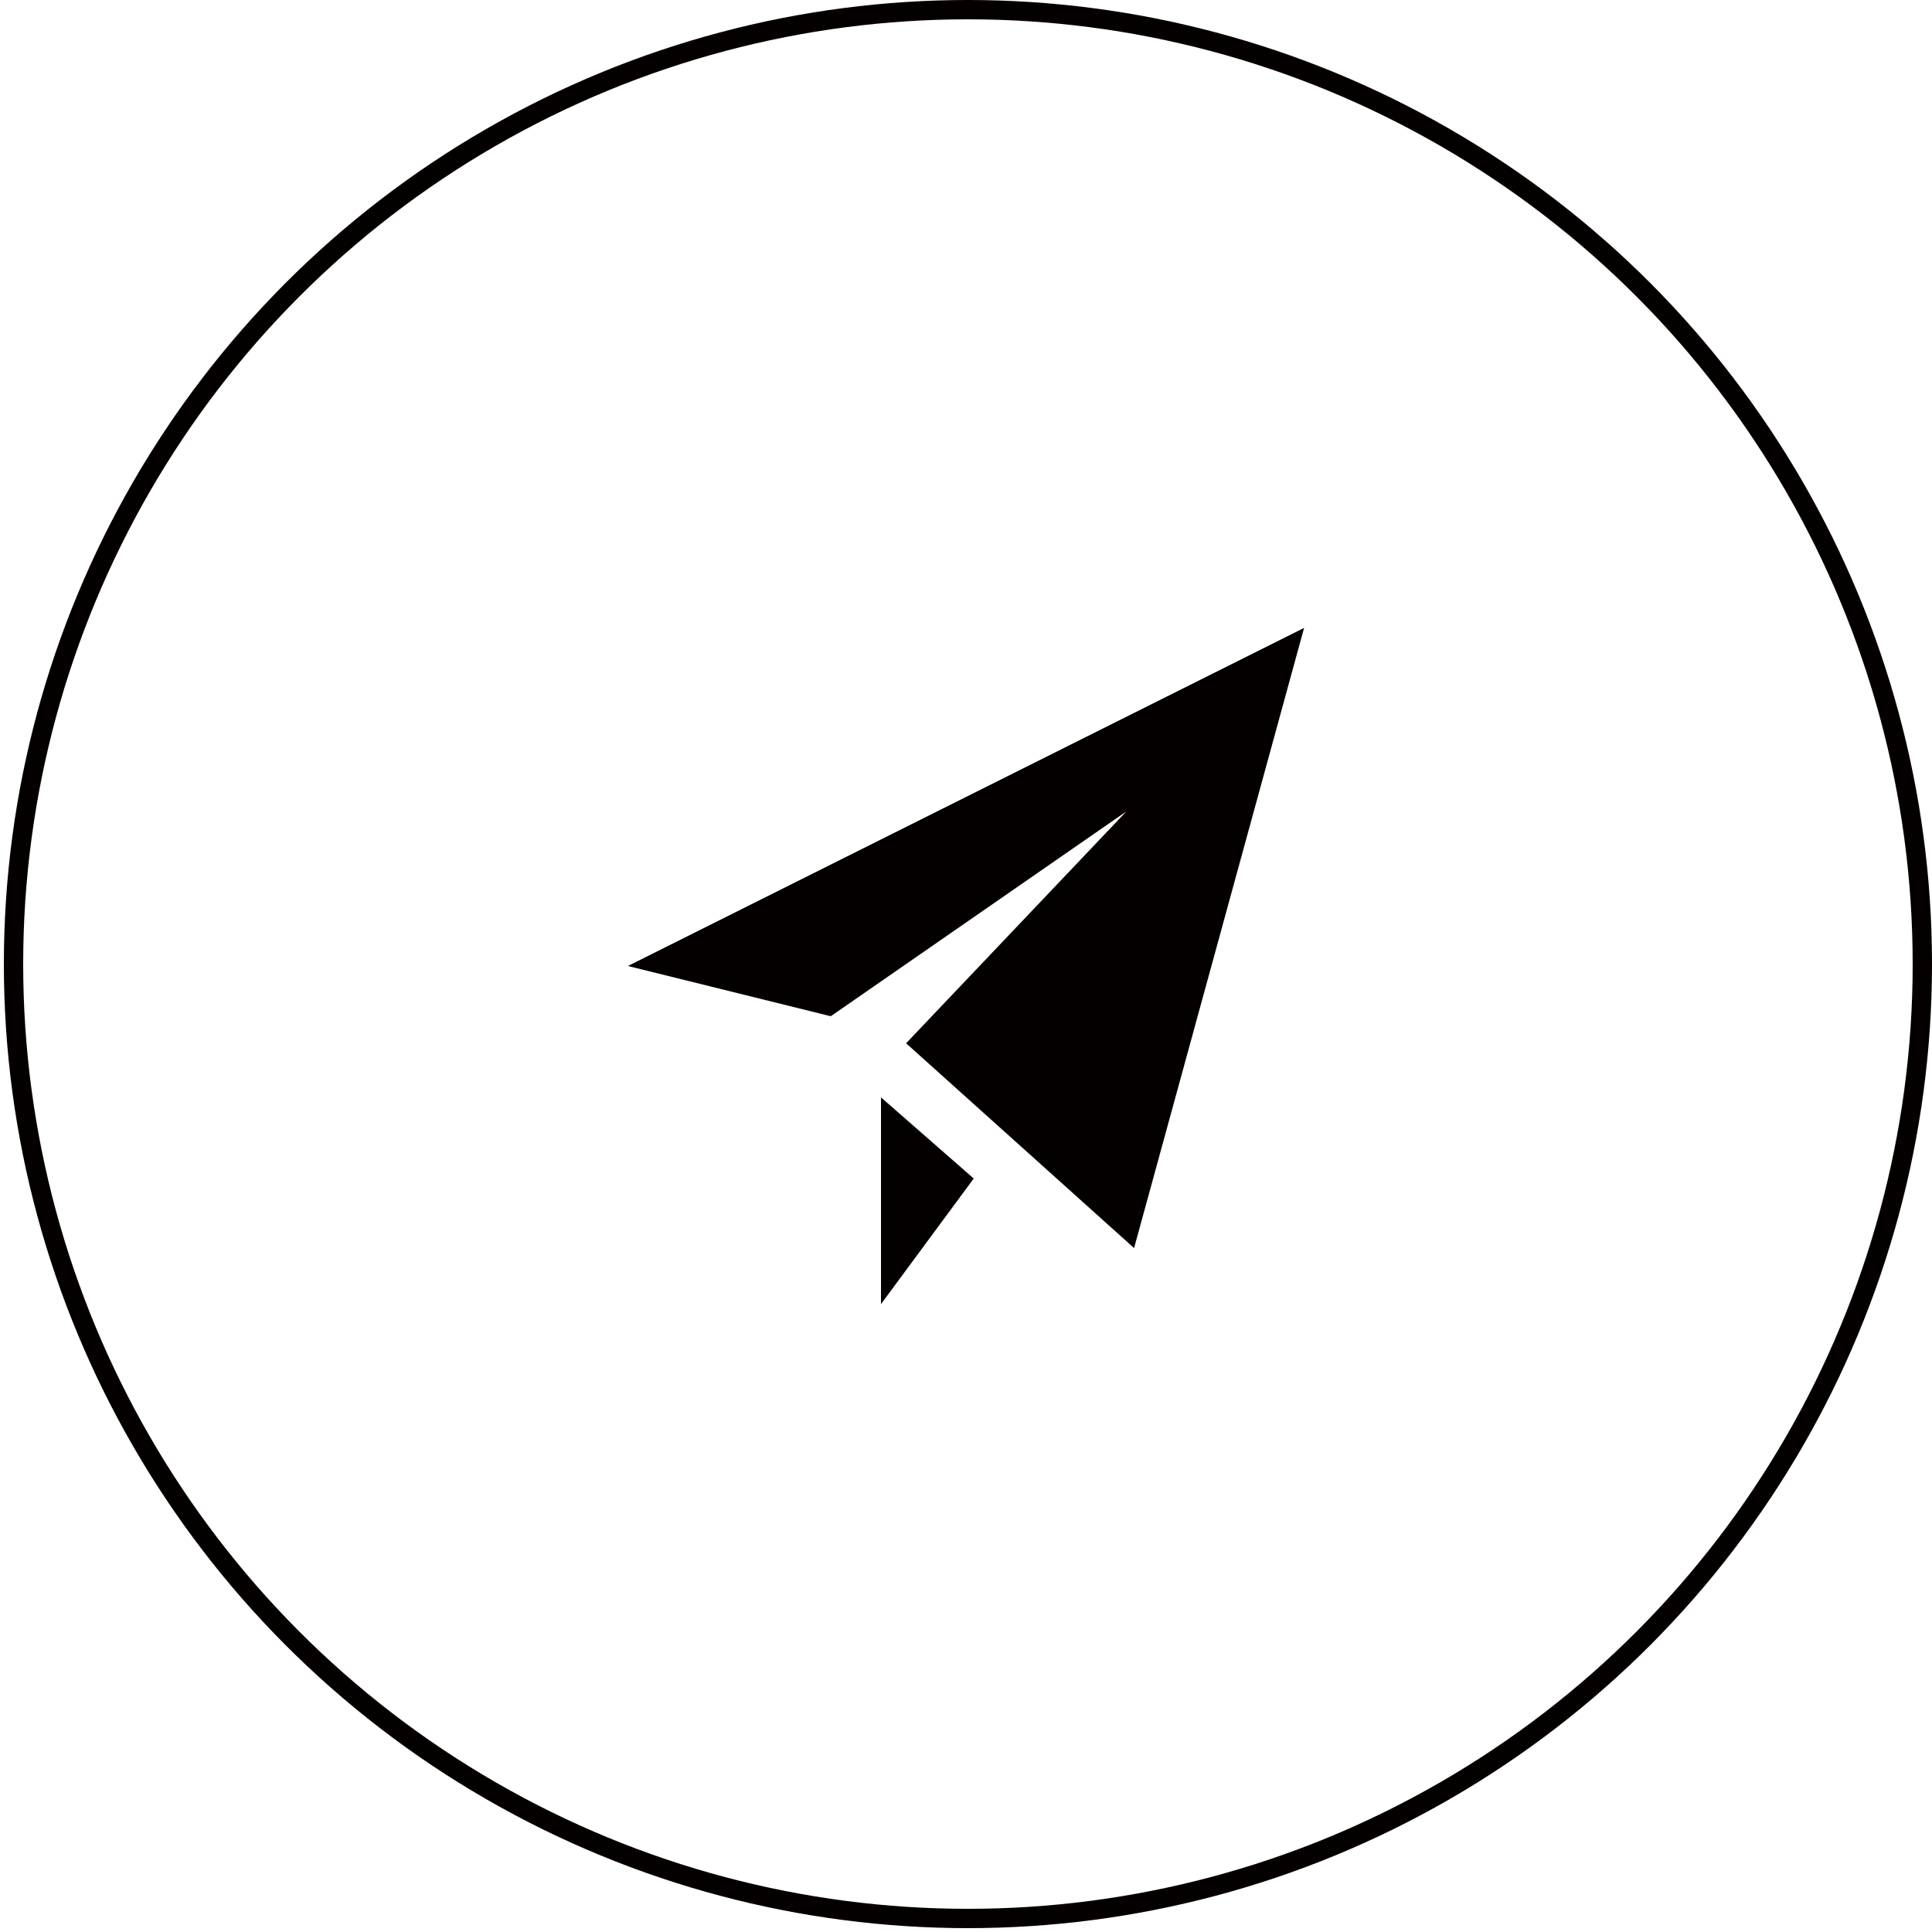
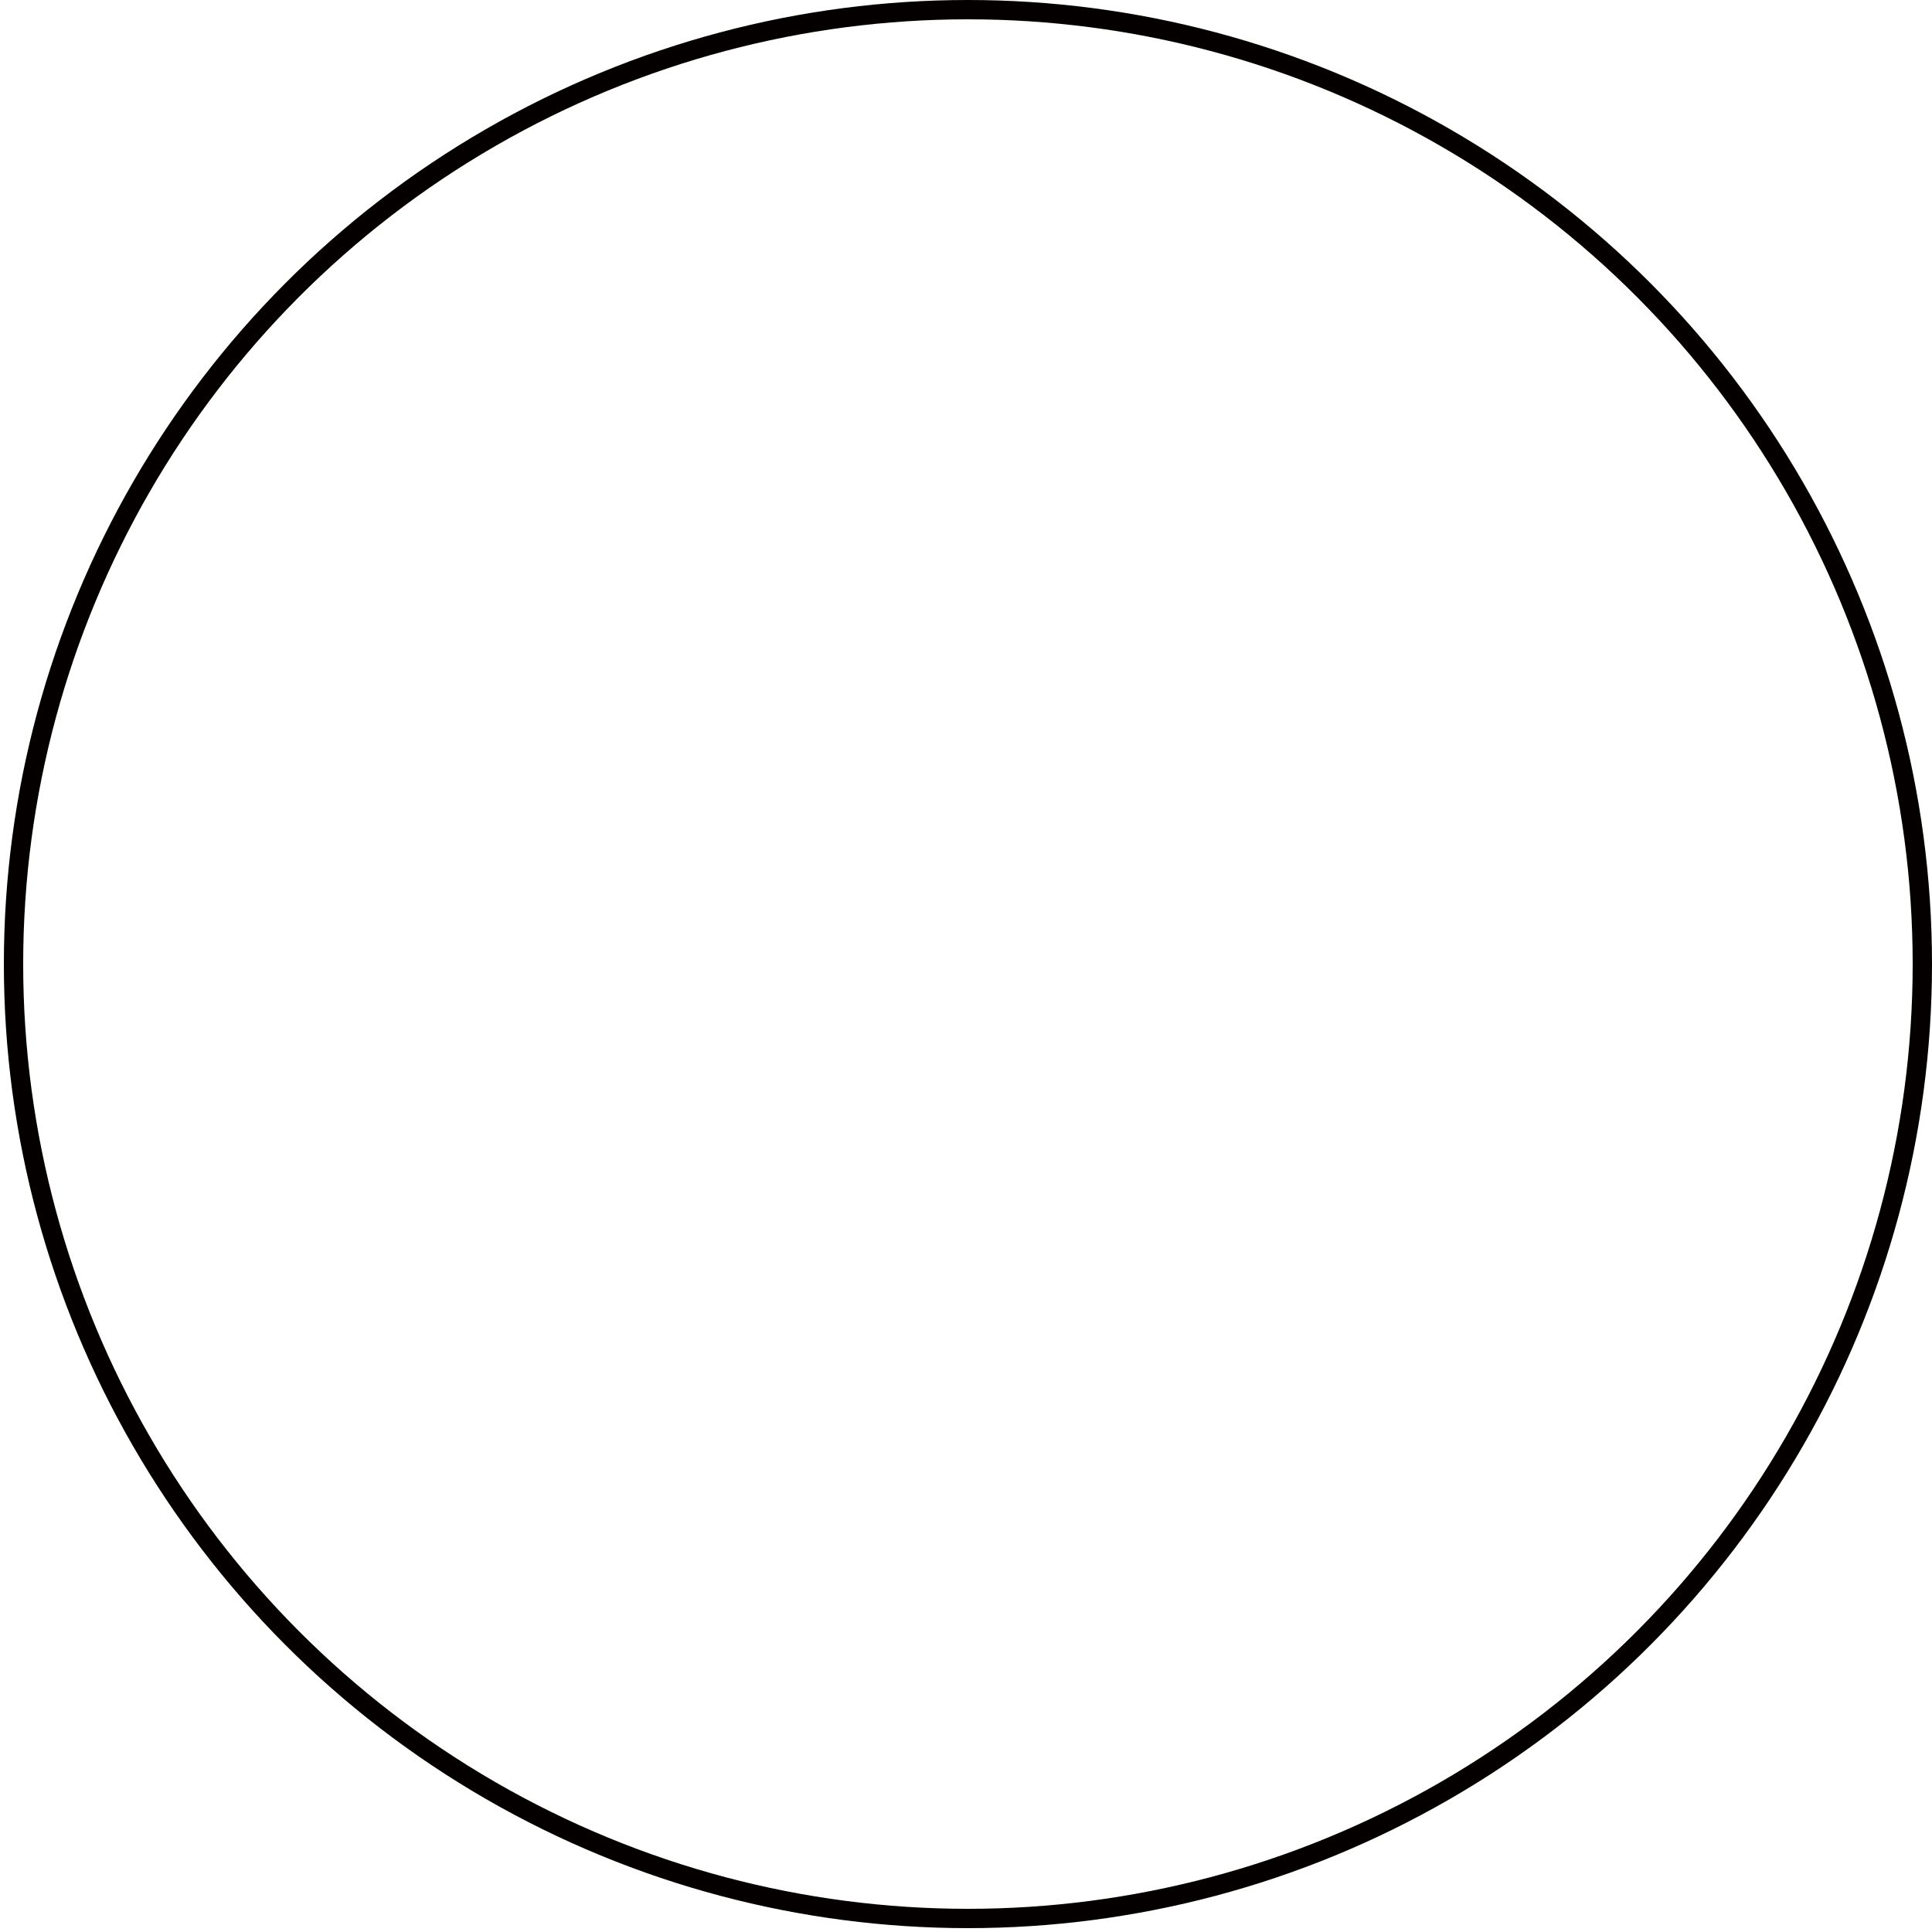
<svg xmlns="http://www.w3.org/2000/svg" version="1.1" id="レイヤー_1" x="0px" y="0px" viewBox="0 0 100 100" style="enable-background:new 0 0 100 100;" xml:space="preserve">
  <style type="text/css">
	.st0{fill:none;stroke:#040000;stroke-miterlimit:10;}
	.st1{display:none;fill:#040000;}
	.st2{fill:#040000;}
</style>
  <circle class="st0" cx="50.1" cy="49.9" r="49.4" />
-   <path class="st1" d="M54.6,68.5c-11.7,5.4-29.9-30-18.5-36l3.4-1.7L45,41.8l-3.3,1.6c-3.5,1.9,3.8,16,7.3,14.3  c0.1-0.1,3.3-1.6,3.3-1.6L58,66.9C57.9,66.9,54.8,68.5,54.6,68.5z M52.2,47.2l4.6,1.4c0.4-1.2,0.3-2.5-0.4-3.7  c-0.6-1.2-1.7-2-2.9-2.3C53.5,42.6,52.2,47.2,52.2,47.2z M55,37.6c2.5,0.7,4.7,2.4,6,4.9c1.3,2.4,1.5,5.2,0.8,7.7l-2.9-0.9  c0.5-1.7,0.4-3.7-0.6-5.4c-0.9-1.7-2.5-2.9-4.2-3.4C54.2,40.4,55,37.6,55,37.6z M56.5,32.5c3.8,1.1,7.1,3.7,9.1,7.4  c2,3.7,2.3,7.9,1.2,11.7l-2.9-0.9c0.9-3,0.6-6.4-1-9.4c-1.6-3-4.3-5-7.3-5.9C55.7,35.4,56.5,32.5,56.5,32.5z" />
-   <path class="st2" d="M67.5,32.5l-8.8,32.1L46.9,54l11.4-12L43,52.6L32.5,50L67.5,32.5z M45.6,56.8v10.7l4.8-6.5L45.6,56.8z" />
</svg>